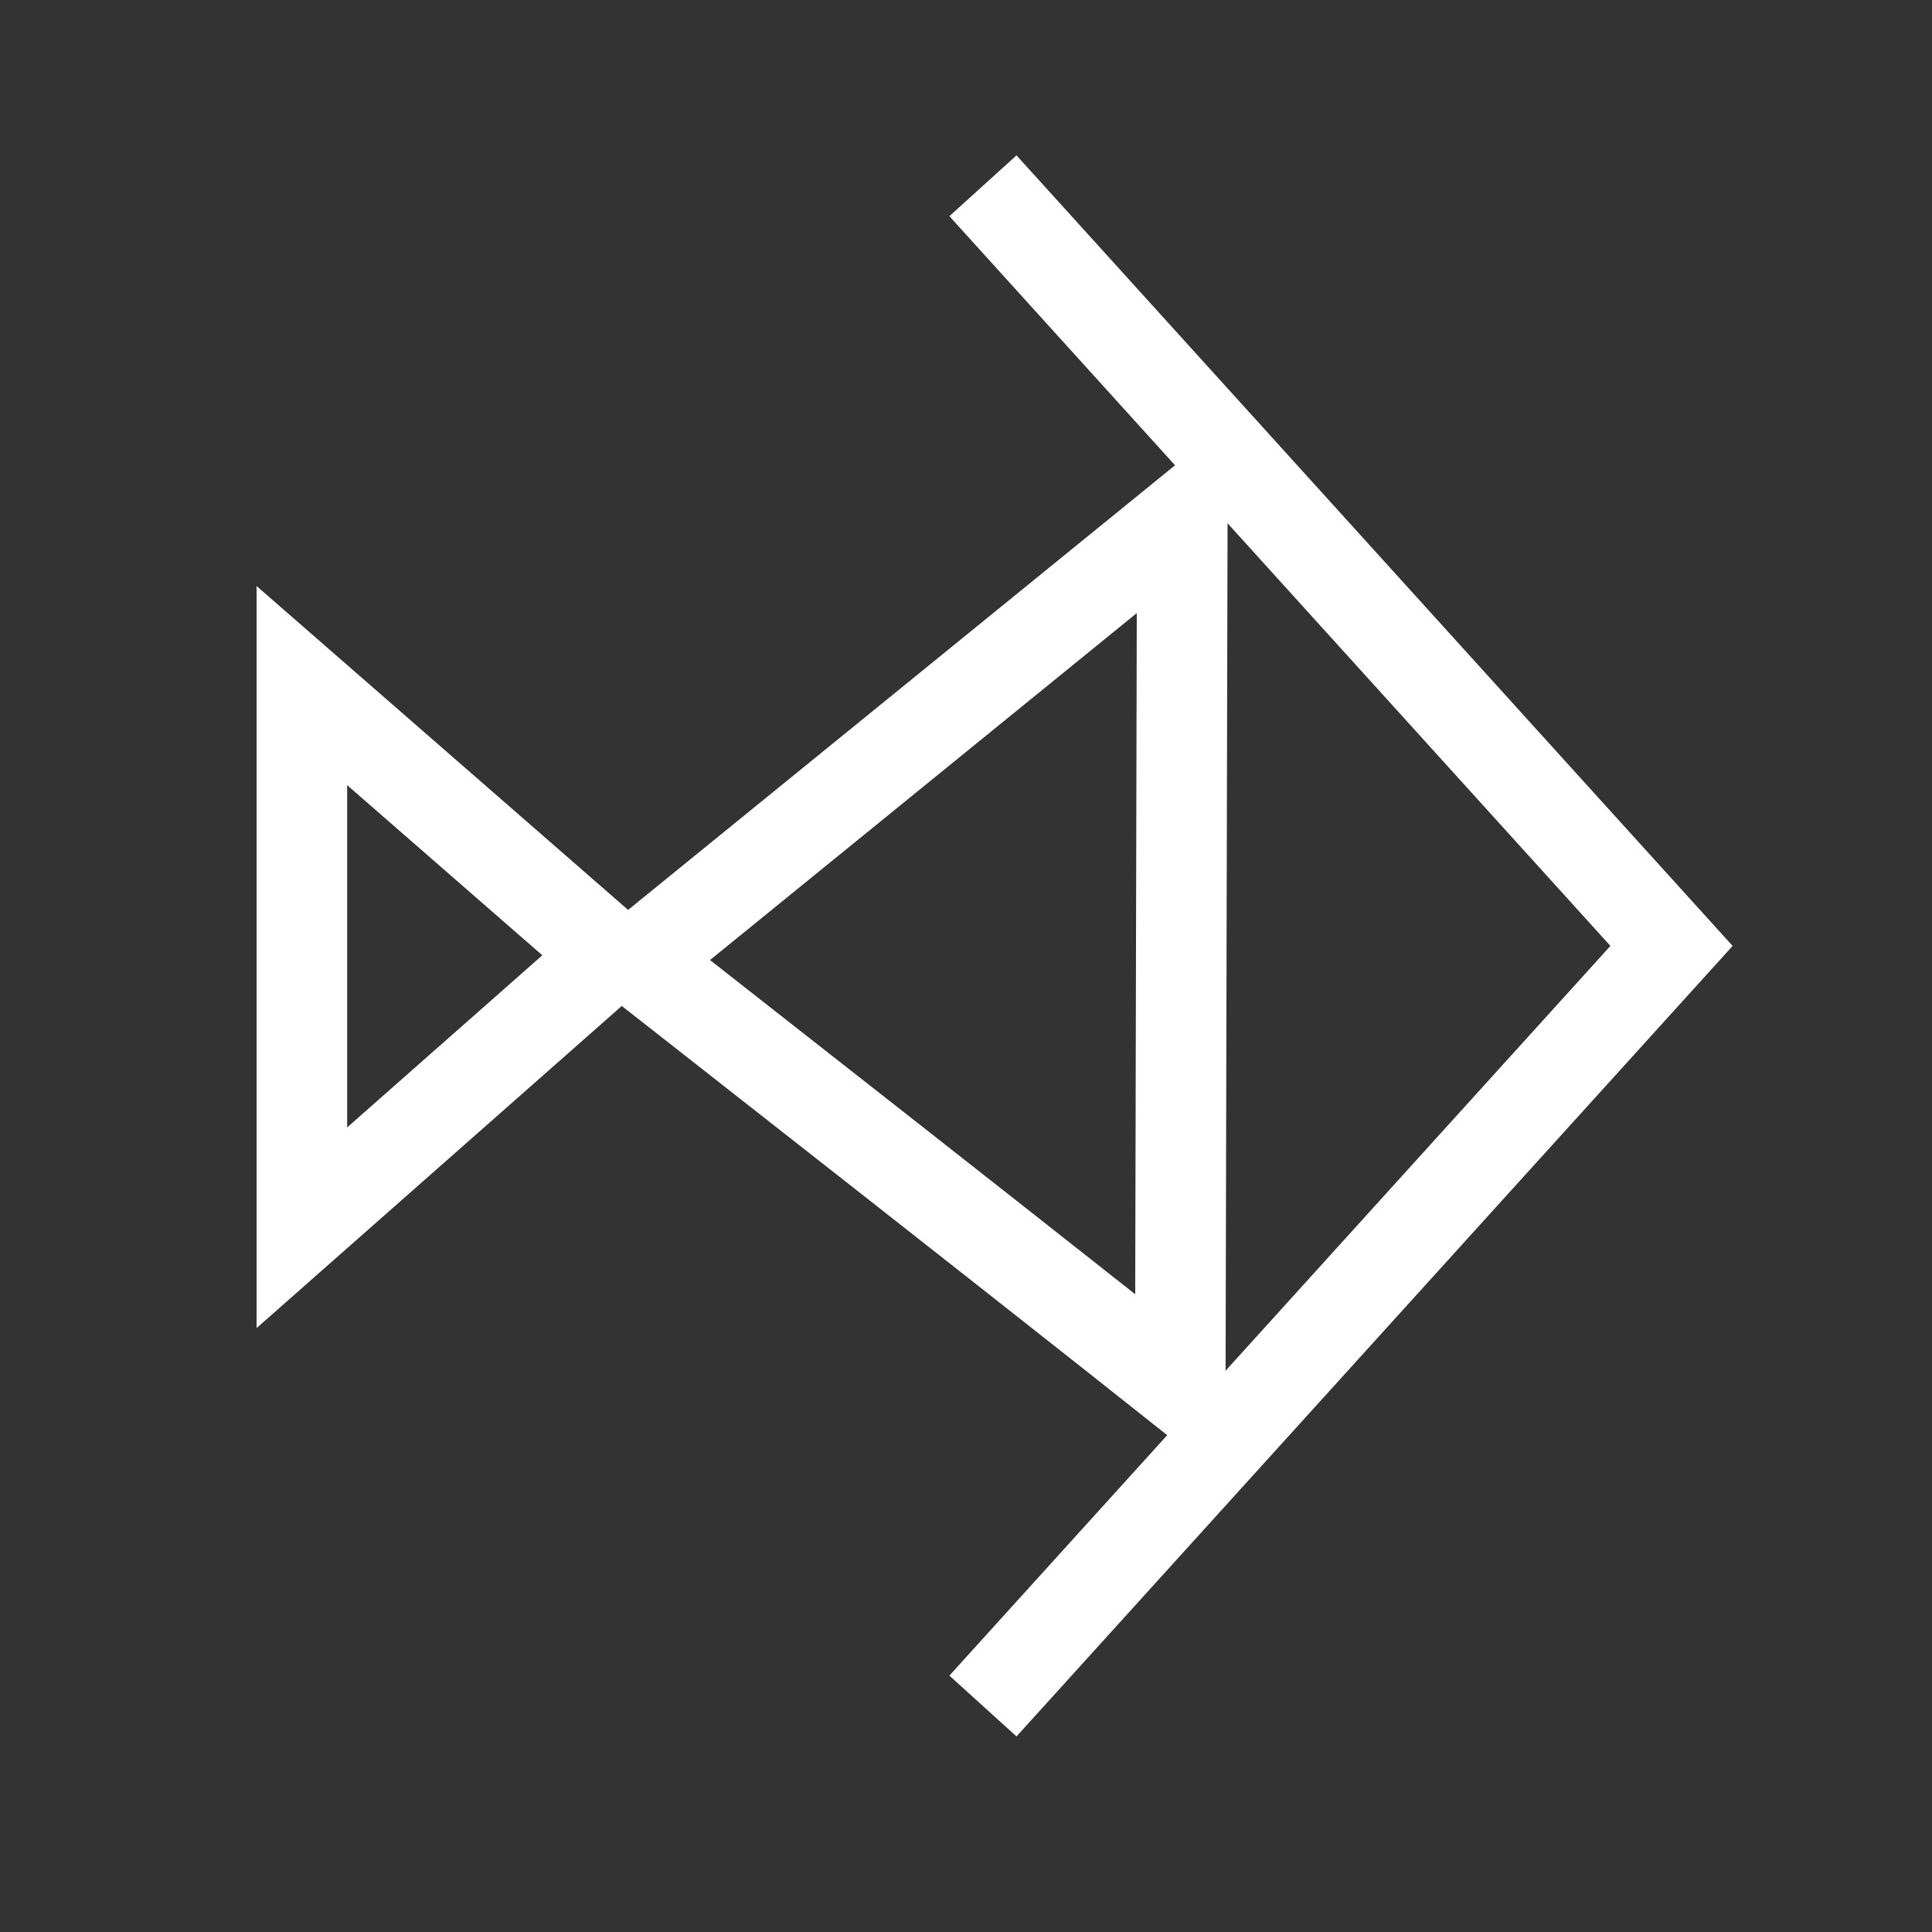
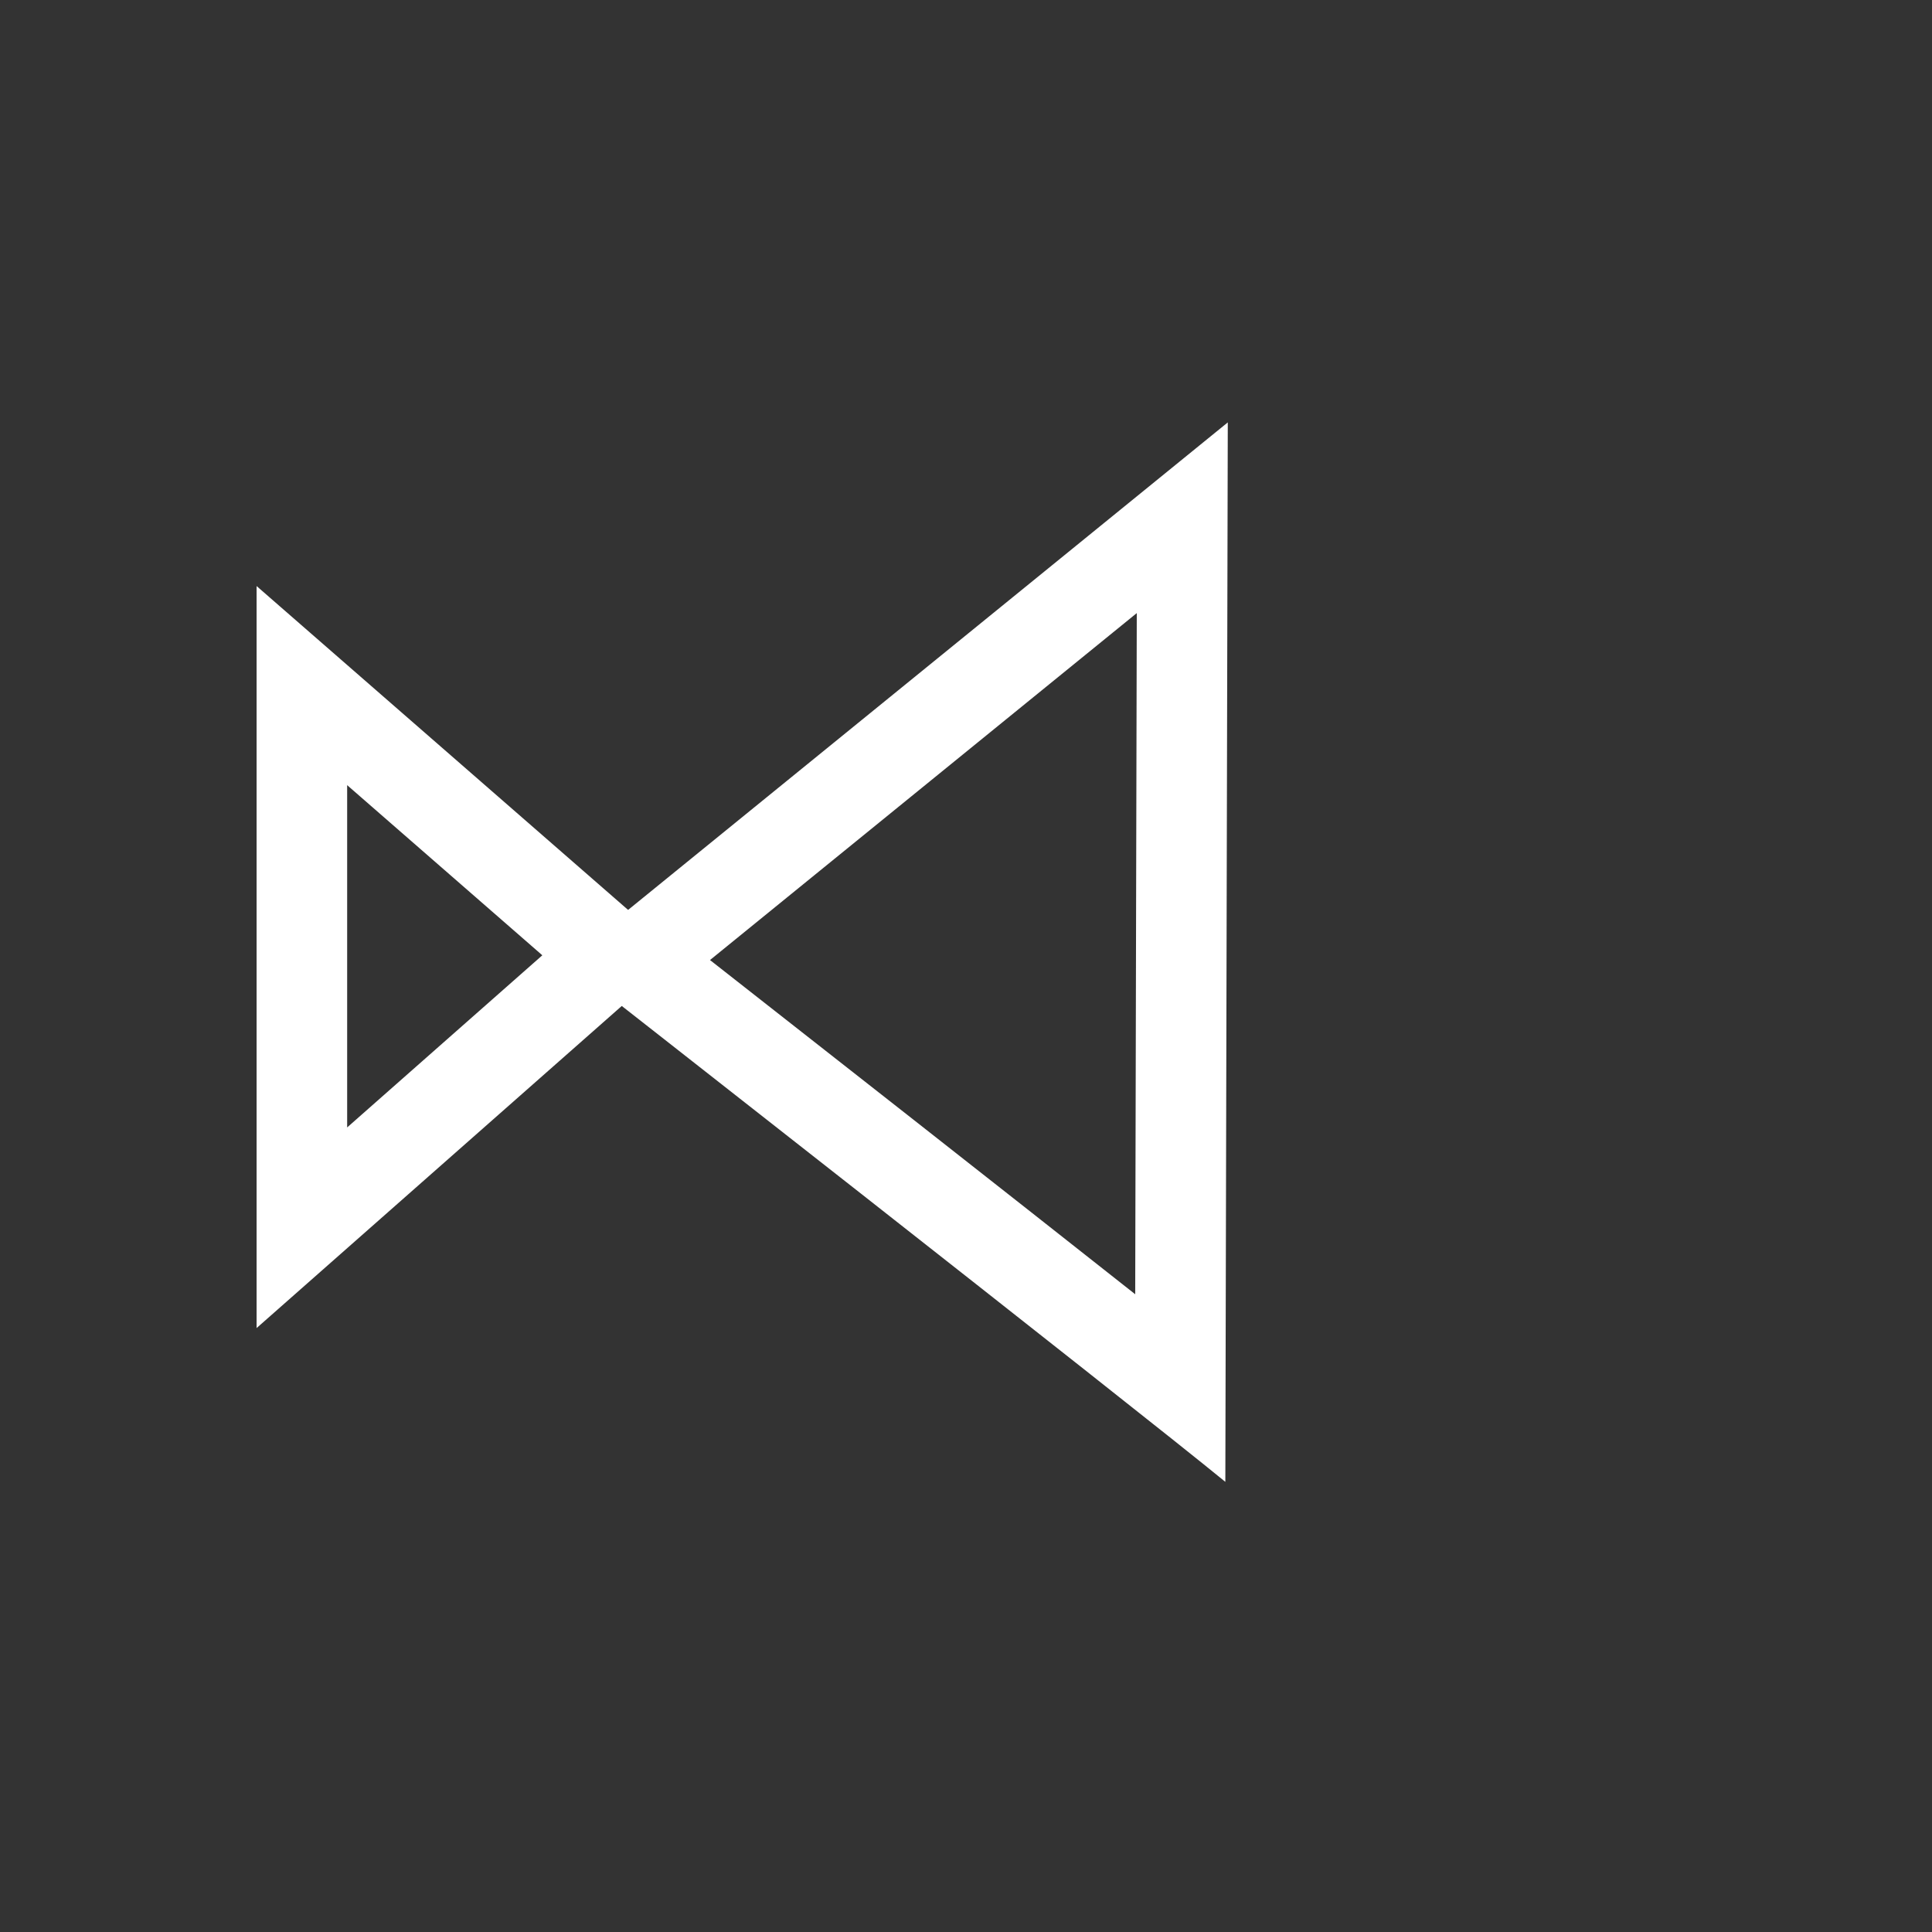
<svg xmlns="http://www.w3.org/2000/svg" version="1.1" id="Layer_1" x="0px" y="0px" width="512px" height="512px" viewBox="0 0 512 512" enable-background="new 0 0 512 512" xml:space="preserve">
  <rect x="0" y="0" width="512" height="512" fill="#333333" stroke="none" />
  <g>
    <g>
      <g>
-         <path fill="#FFFFFF" d="M301.258,162.477l-0.416,180.514c-35.18-27.789-83.947-66.048-112.684-88.569L301.258,162.477      M325.375,111.941L149.684,254.77c0,0,151.242,118.395,175.043,137.934L325.375,111.941L325.375,111.941z" />
+         <path fill="#FFFFFF" d="M301.258,162.477l-0.416,180.514c-35.18-27.789-83.947-66.048-112.684-88.569M325.375,111.941L149.684,254.77c0,0,151.242,118.395,175.043,137.934L325.375,111.941L325.375,111.941z" />
      </g>
      <polygon fill="none" stroke="#FFFFFF" stroke-width="24" stroke-miterlimit="10" points="80,325.367 161.922,253.109 80,181.691       " />
    </g>
-     <polyline fill="none" stroke="#FFFFFF" stroke-width="24" stroke-linecap="square" stroke-miterlimit="10" points="268.547,58.125    442.969,250.68 268.547,443.219  " />
  </g>
</svg>